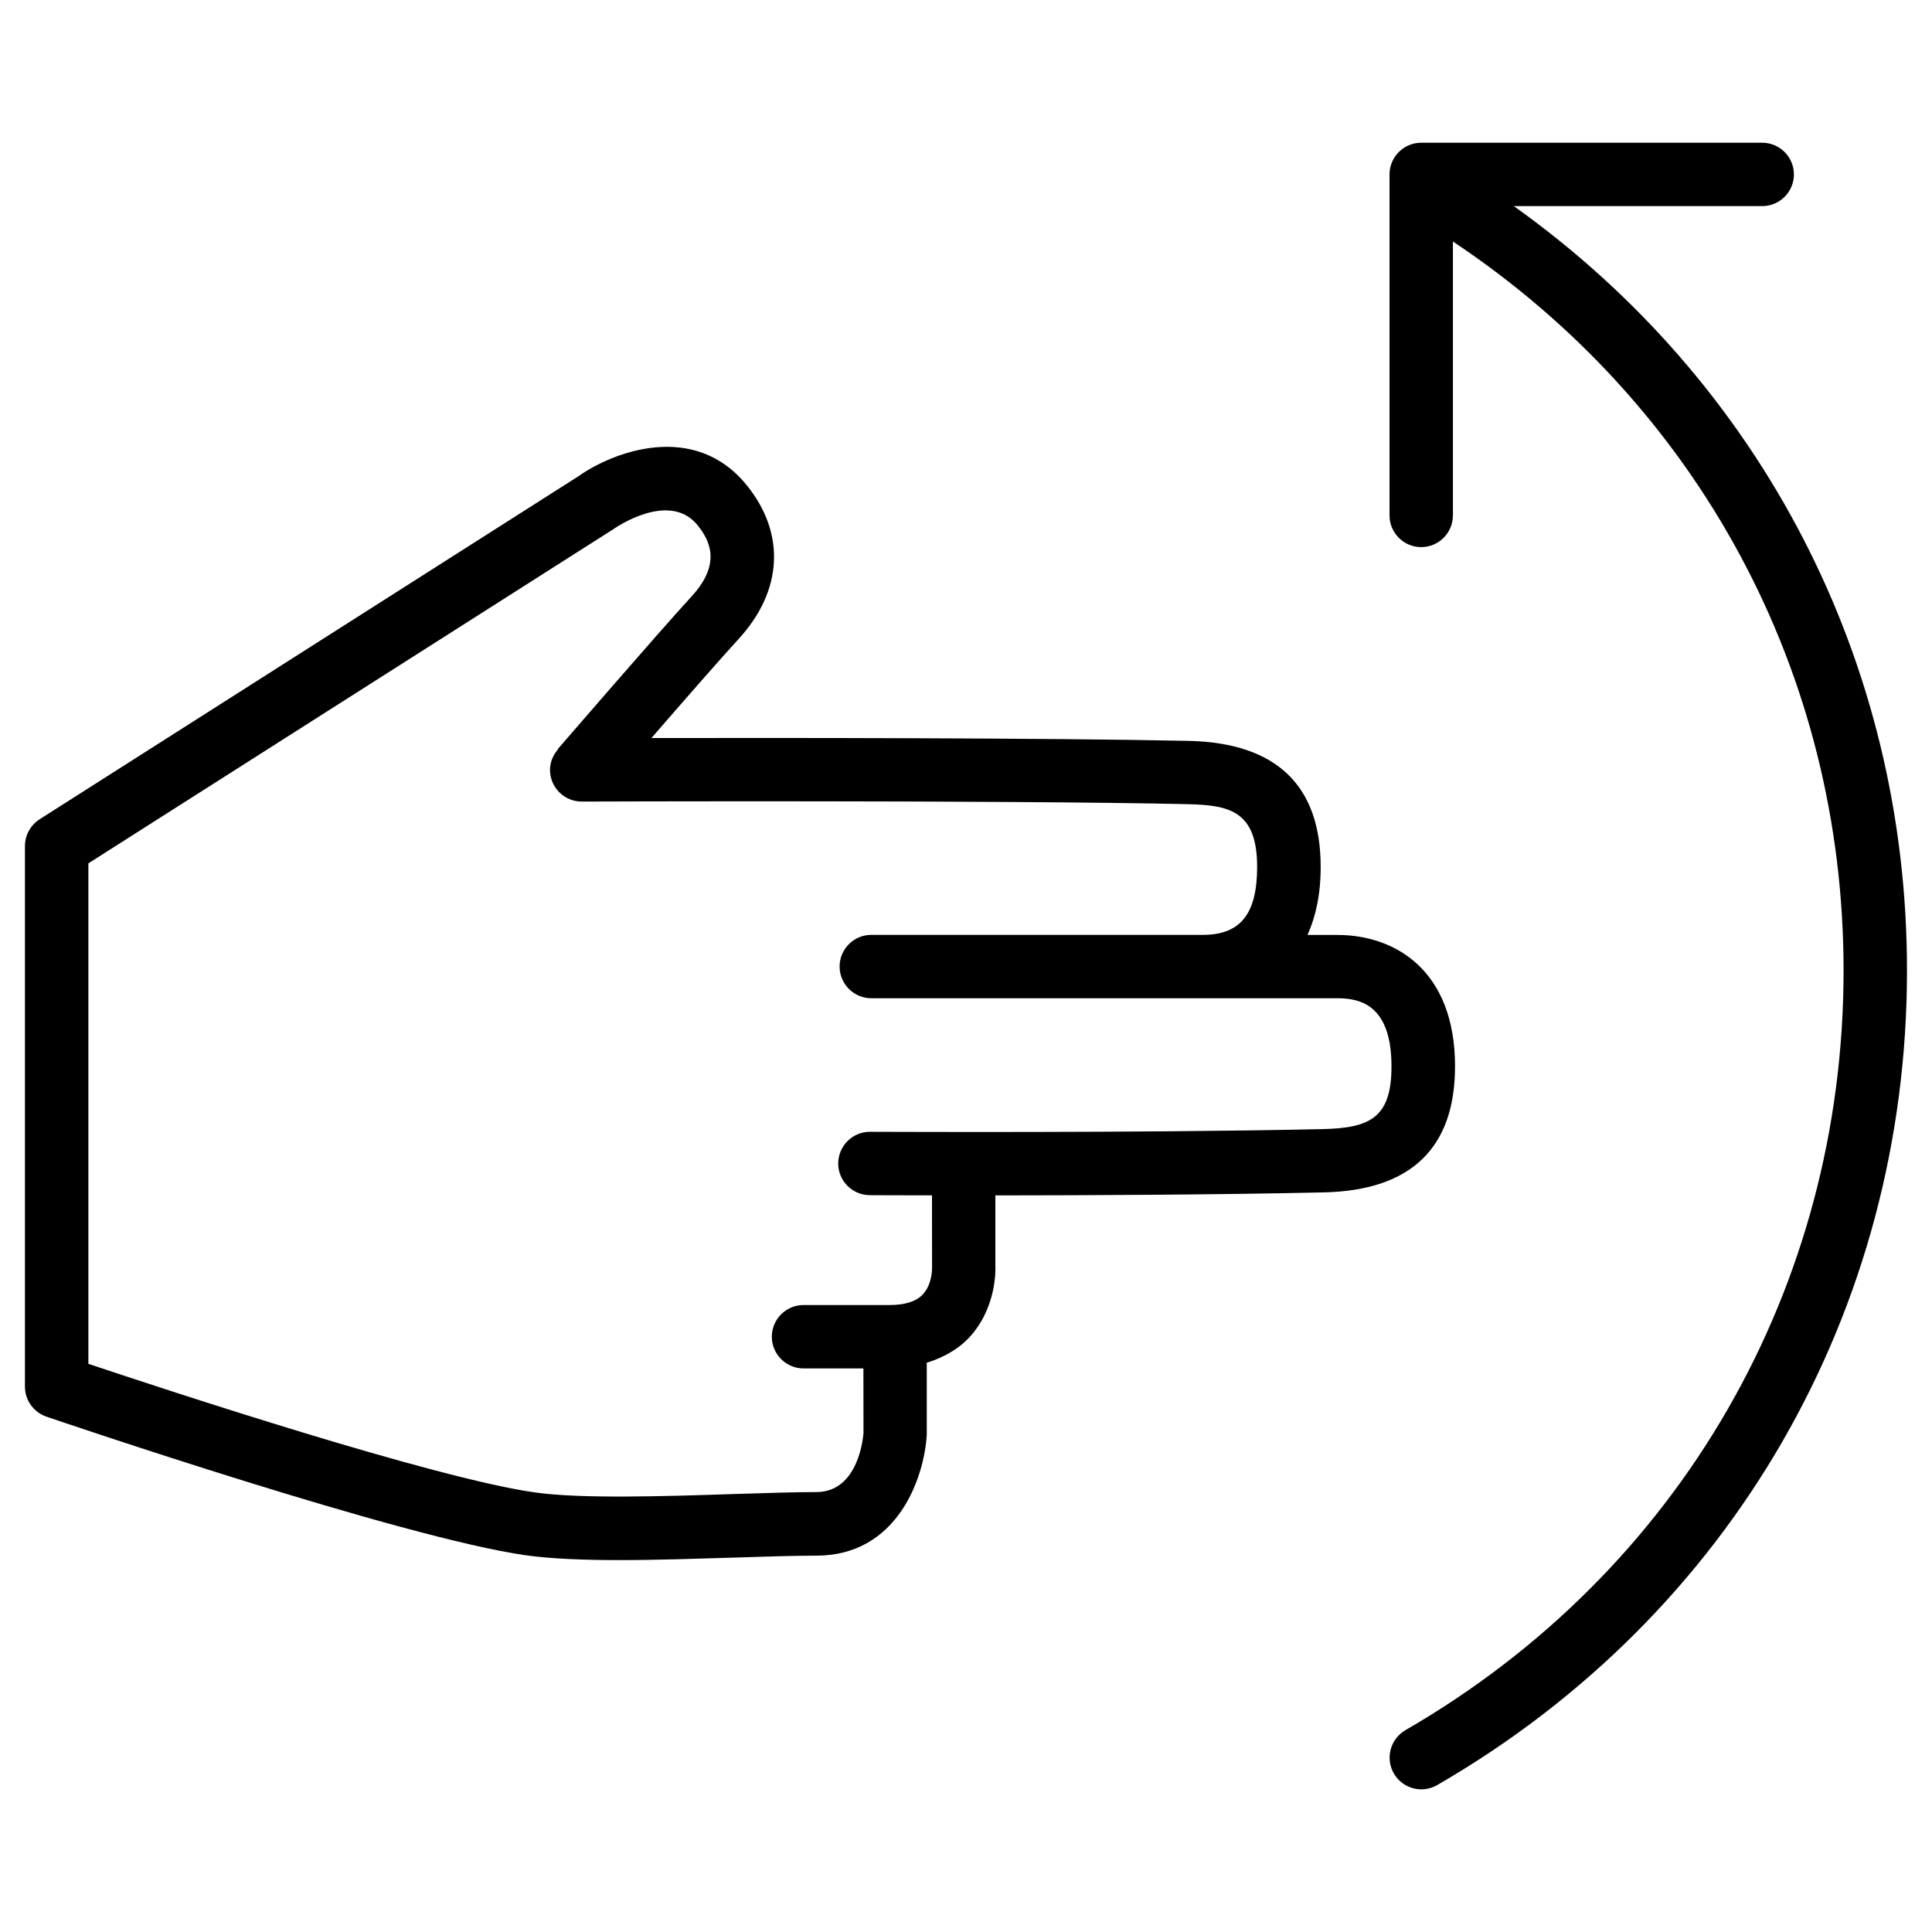
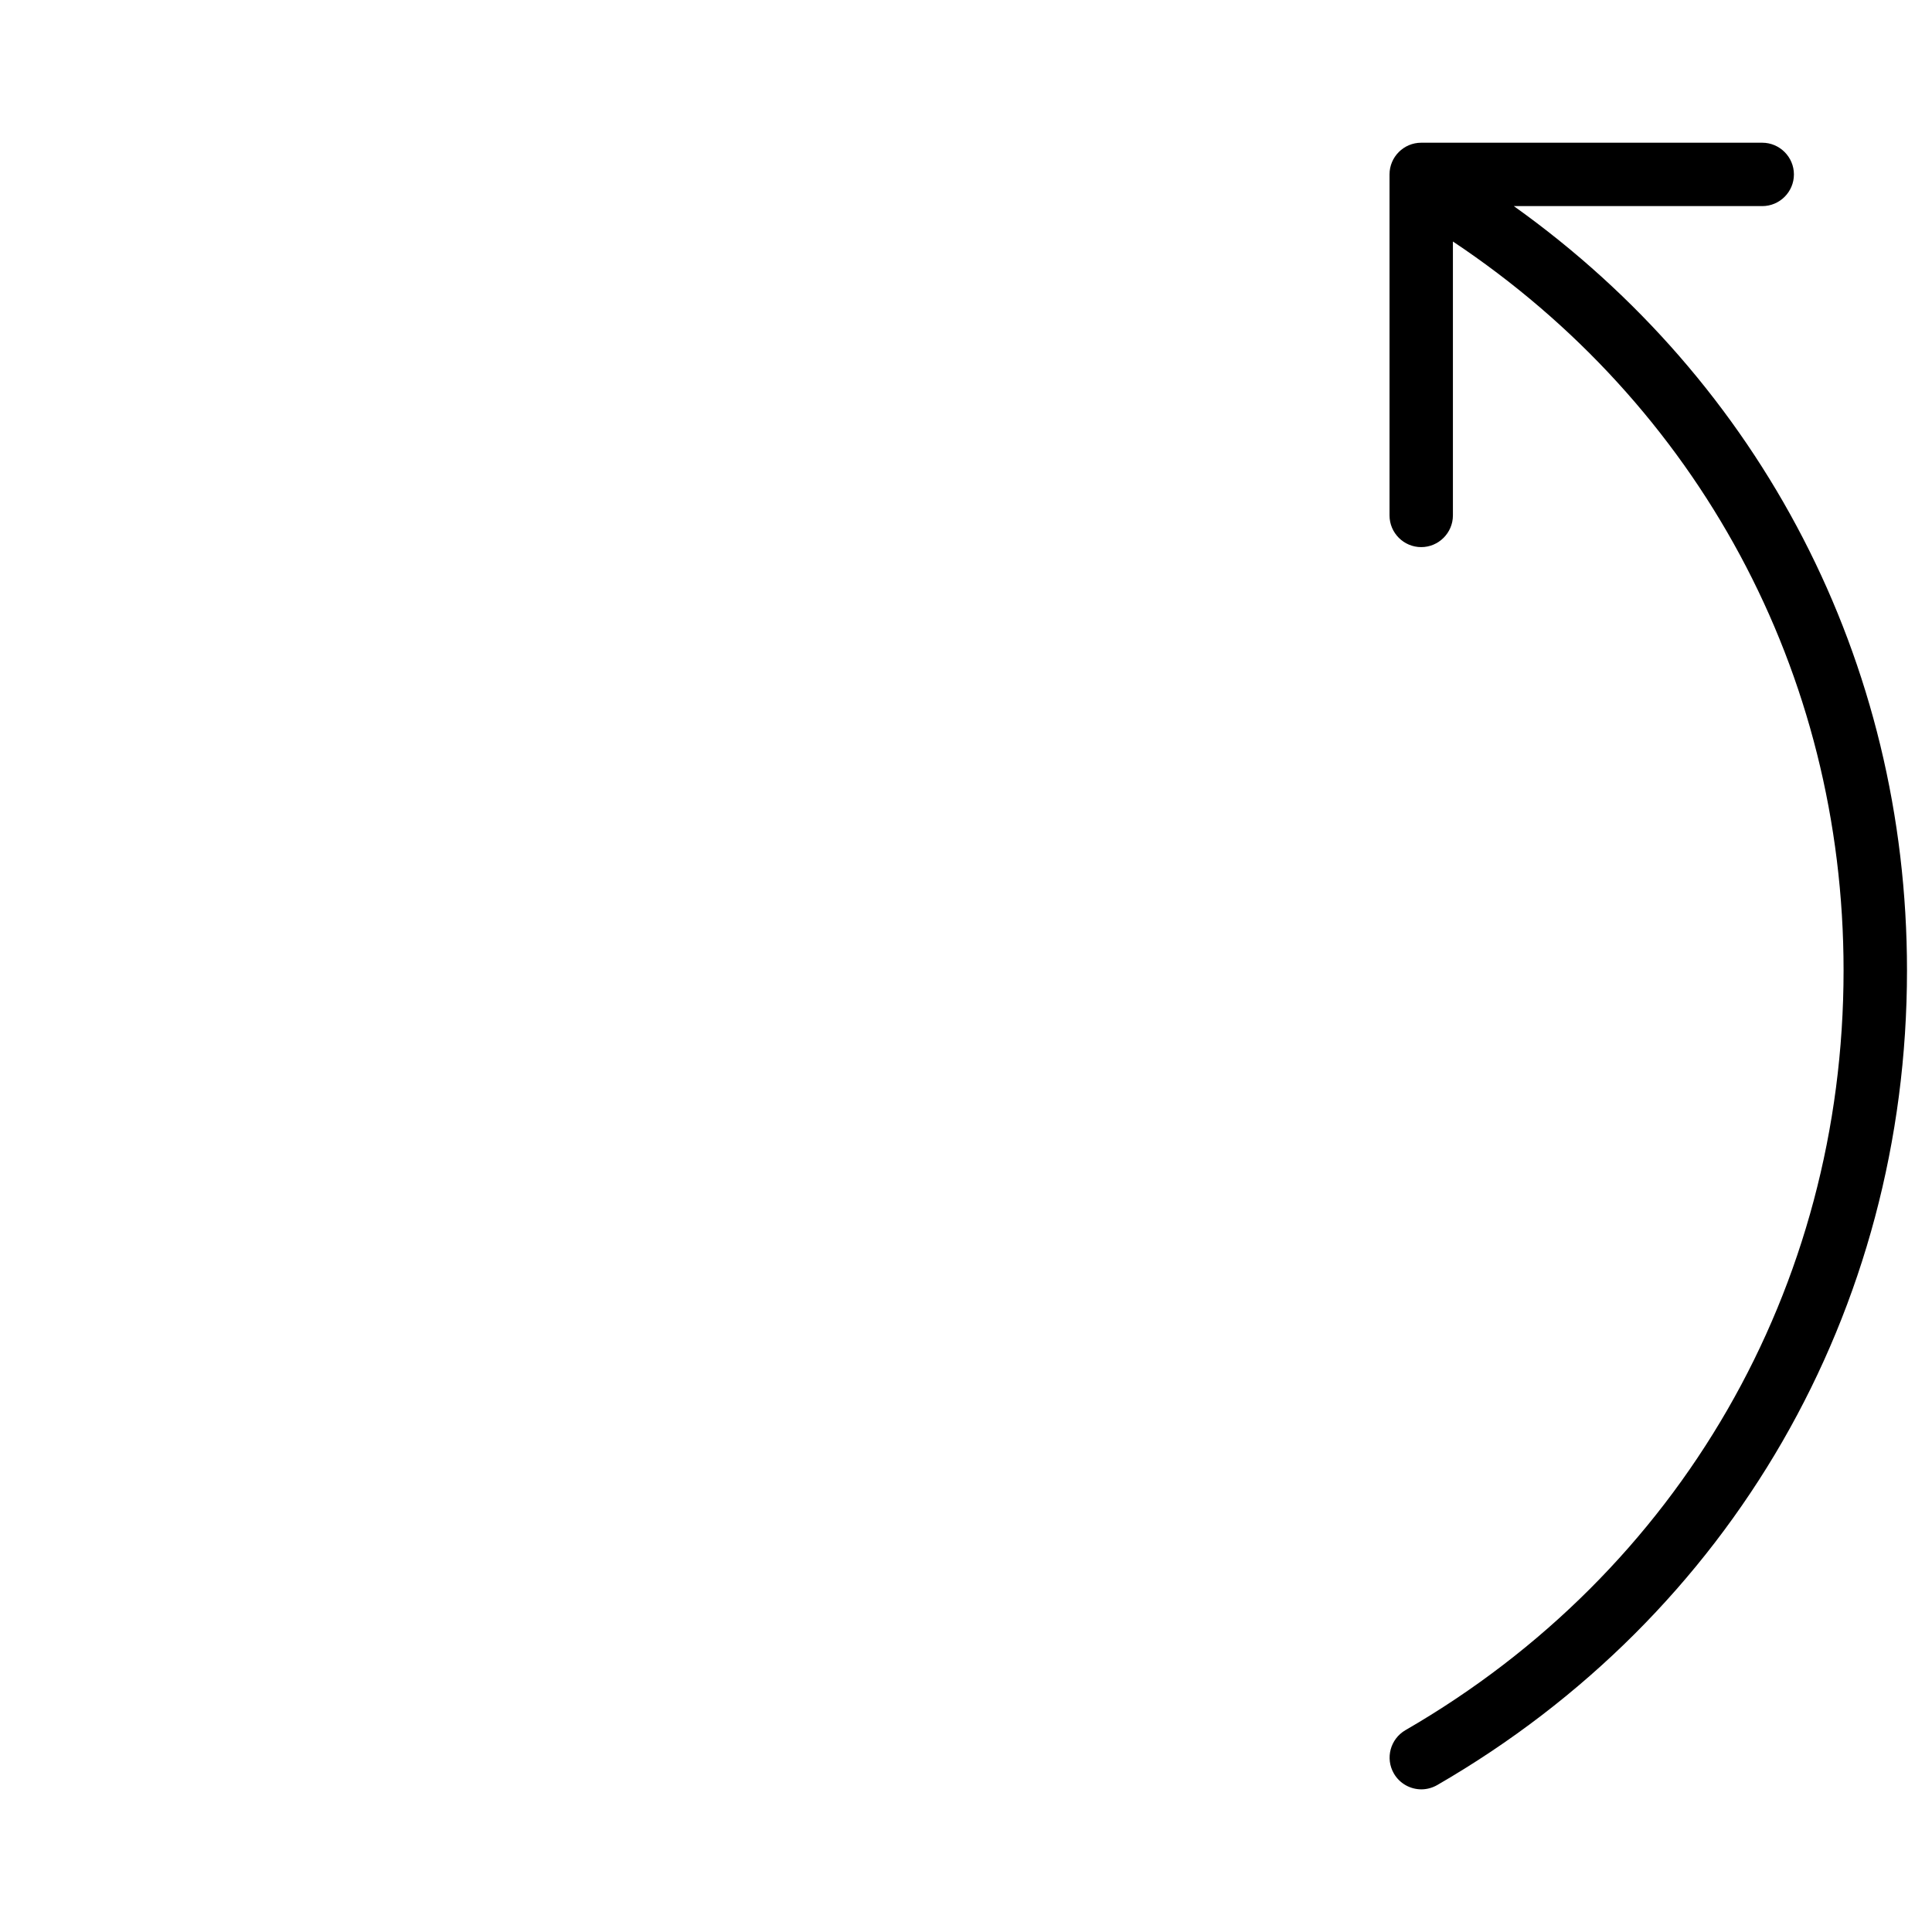
<svg xmlns="http://www.w3.org/2000/svg" fill="#000000" width="800px" height="800px" version="1.1" viewBox="144 144 512 512">
  <g>
    <path d="m545.2 198.62h65.809c4.641 0 8.398-3.777 8.398-8.398 0-4.617-3.777-8.398-8.398-8.398h-90.371c-4.641 0-8.398 3.777-8.398 8.398v90.371c0 4.641 3.777 8.398 8.398 8.398 4.617 0 8.398-3.777 8.398-8.398v-72.59c64.887 43.203 103.53 114.09 103.53 193.17 0 84.051-43.391 159.31-116.11 201.34-4.008 2.332-5.394 7.453-3.066 11.484 1.555 2.688 4.387 4.199 7.285 4.199 1.426 0 2.875-0.379 4.199-1.133 77.965-45.07 124.5-125.76 124.5-215.88 0-81.996-38.707-155.85-104.18-202.55z" />
-     <path d="m529.6 426.64c0-25.715-16.102-34.867-31.133-34.867h-7.977c2.184-4.809 3.504-10.746 3.504-18.031 0-21.578-11.715-32.812-34.762-33.398-37.051-0.797-108.8-0.82-142.6-0.754 8.168-9.43 18.285-20.996 23.094-26.242 11.734-12.762 12.531-28.023 2.121-40.809-13.875-17.066-35.414-8.797-44.523-2.352l-142.81 90.918c-2.414 1.555-3.906 4.219-3.906 7.094v143.27c0 3.59 2.289 6.781 5.688 7.957 3.84 1.301 94.211 32.074 127.02 36.734 6.719 0.945 15.43 1.281 24.898 1.281 9.91 0 20.613-0.379 30.648-0.672 8.145-0.273 15.641-0.504 21.453-0.504 21.516 0 28.551-20.531 29.285-31.93v-19.207c5.227-1.594 8.922-4.176 11.168-6.59 7.453-7.934 7.055-18.367 7.012-19.02v-18.727c24.938-0.02 59.199-0.168 87.031-0.797 23.07-0.504 34.781-11.734 34.781-33.355zm-35.117 16.586c-49.102 1.09-119.21 0.691-119.91 0.715h-0.043c-4.617 0-8.355 3.738-8.398 8.355-0.02 4.641 3.738 8.398 8.355 8.438 0.211 0 6.551 0.043 16.5 0.043l0.02 19.145c0 0.043 0.125 4.449-2.519 7.18-1.762 1.828-4.723 2.75-8.797 2.75l-22.75-0.004c-4.641 0-8.398 3.777-8.398 8.398 0 4.617 3.777 8.398 8.398 8.398h15.871l0.02 17.129c-0.043 0.629-1.133 15.641-12.492 15.641-5.961 0-13.645 0.273-22.02 0.523-17.949 0.586-40.285 1.324-52.629-0.441-26.703-3.777-97.656-27.164-118.27-34.07v-132.63l139.3-88.672c0.168-0.125 14.59-10.203 22.105-0.988 3.191 3.93 6.508 10.141-1.492 18.855-8.816 9.594-35.52 40.535-35.52 40.535l0.066 0.062c-1.281 1.469-2.121 3.359-2.121 5.457 0.02 4.641 3.777 8.375 8.398 8.375h0.02c1.176 0 111.61-0.398 160.63 0.691 10.746 0.273 18.348 1.617 18.348 16.605 0 12.492-4.43 18.031-14.359 18.031h-87.895c-4.641 0-8.398 3.777-8.398 8.398 0 4.617 3.777 8.398 8.398 8.398h123.52c6.152 0 14.336 1.867 14.336 18.055 0.02 13.789-5.879 16.328-18.285 16.625z" />
  </g>
</svg>